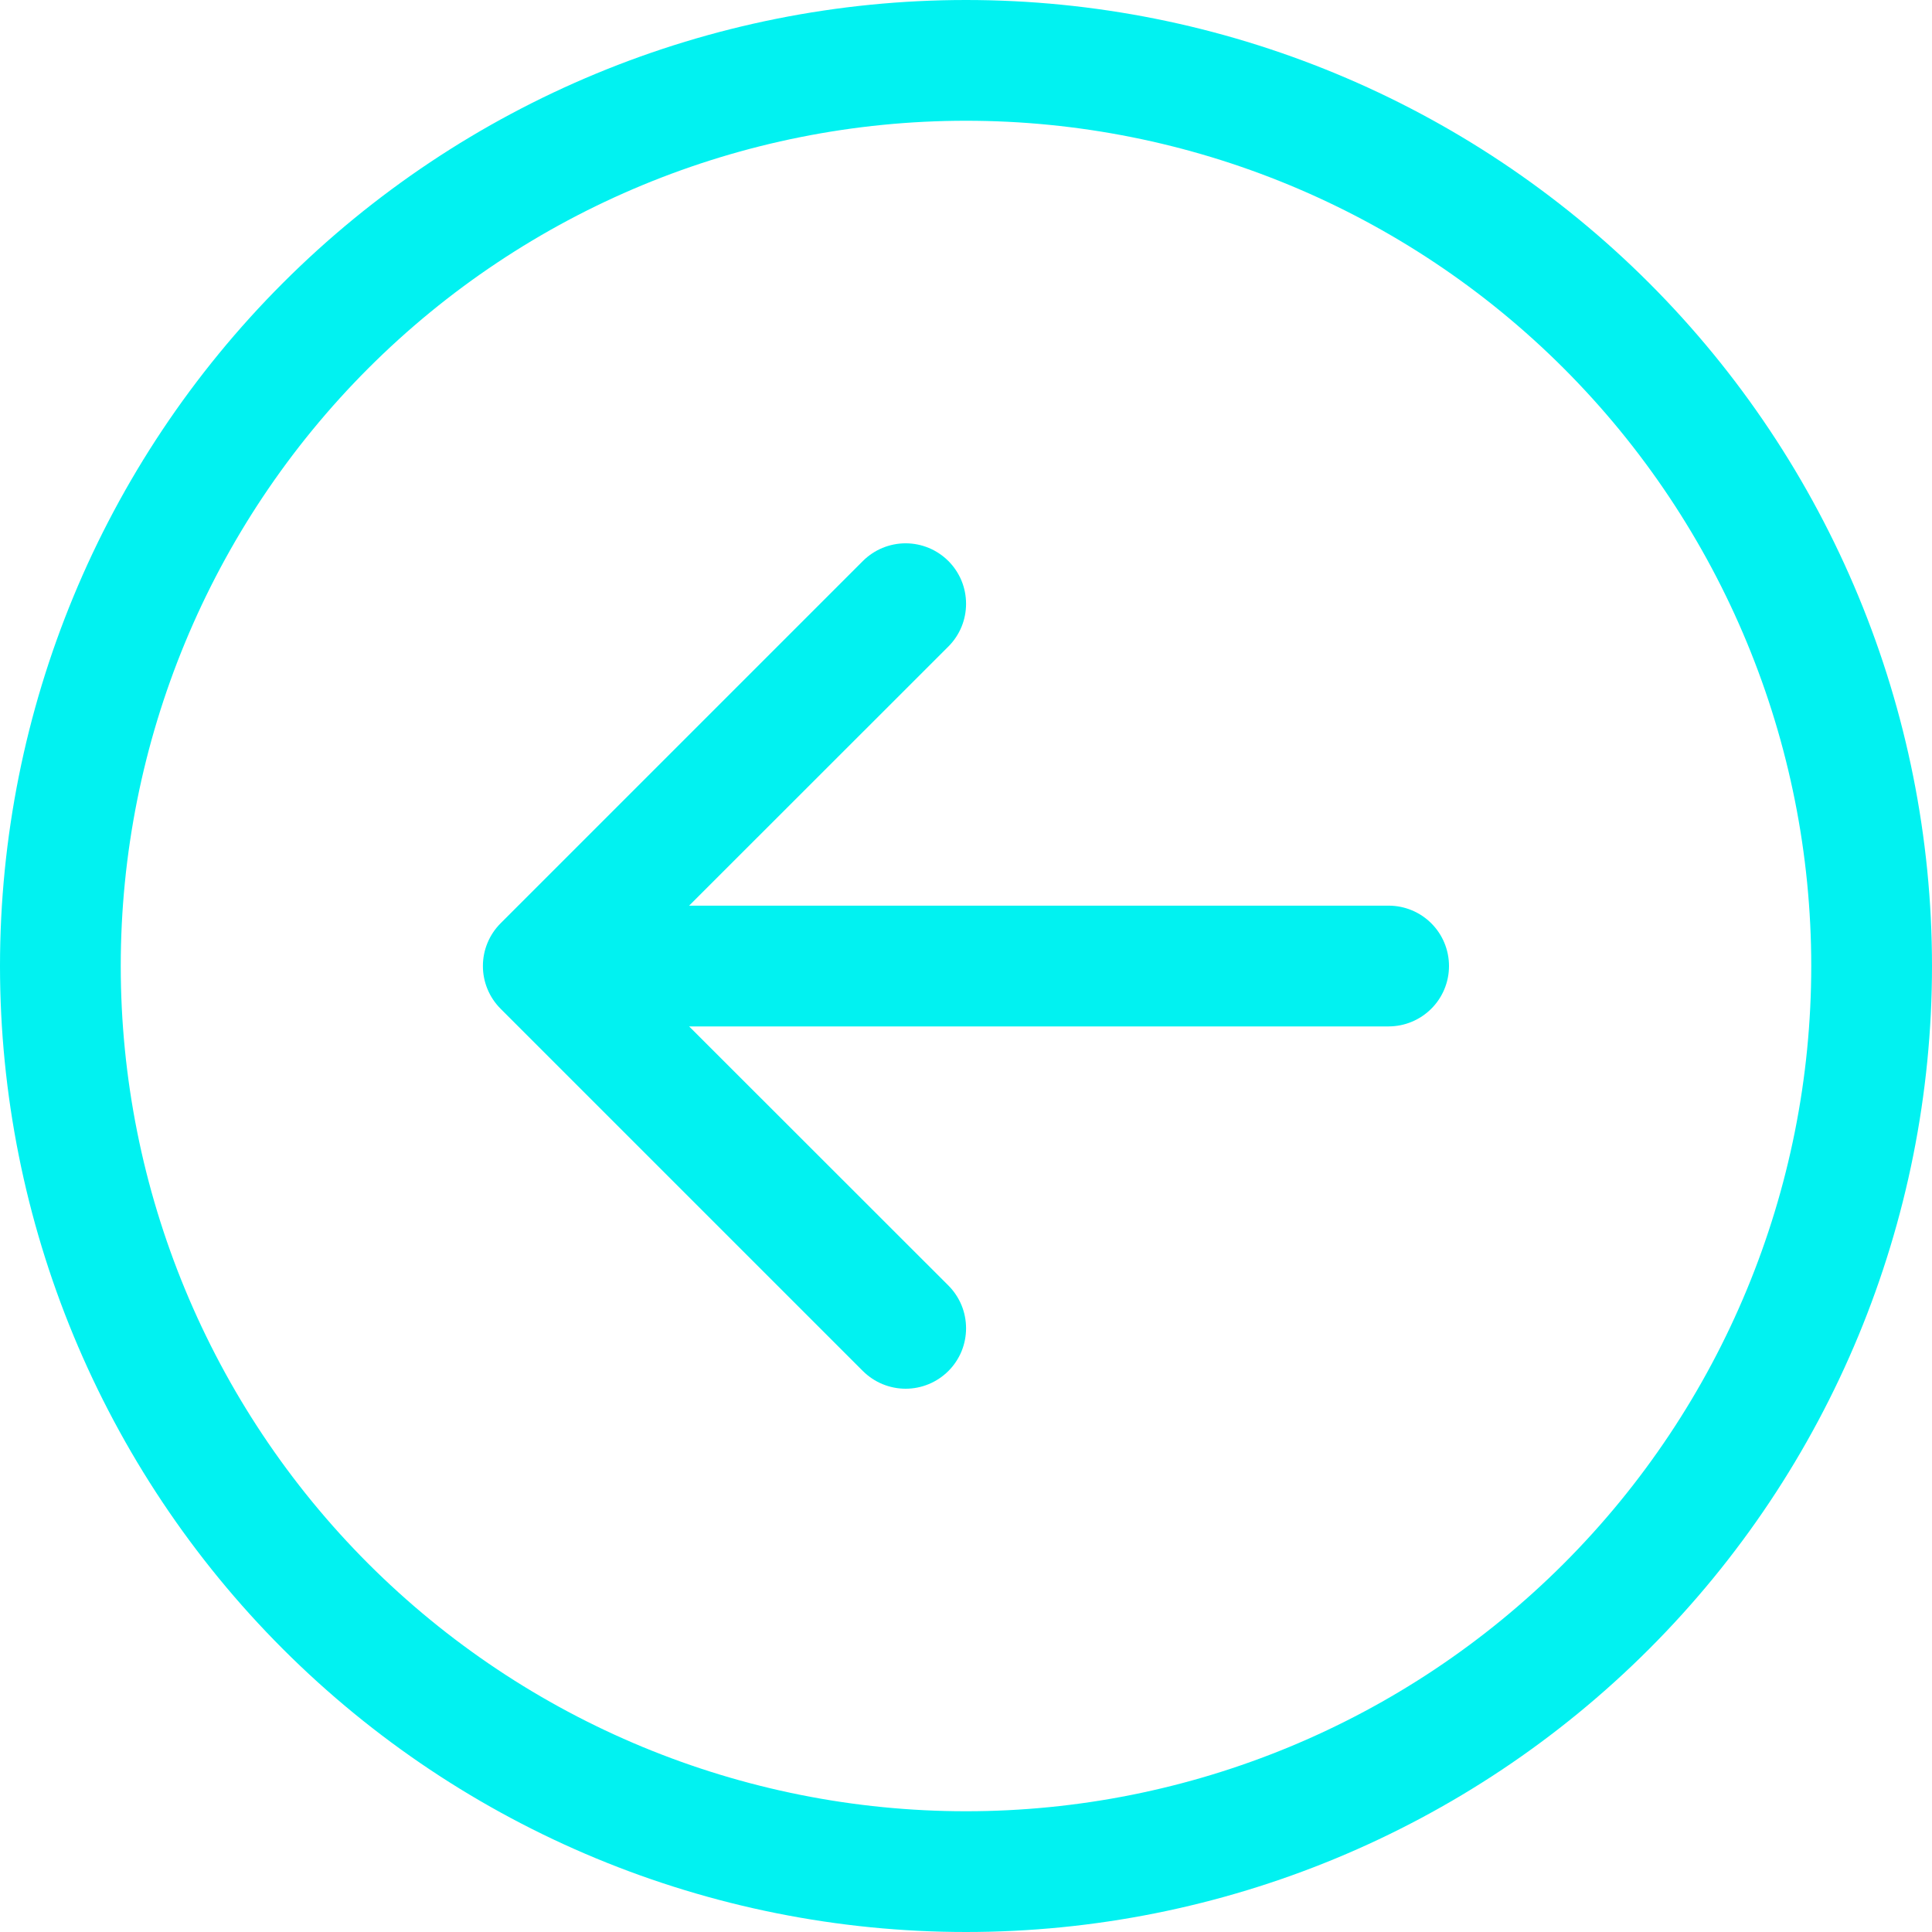
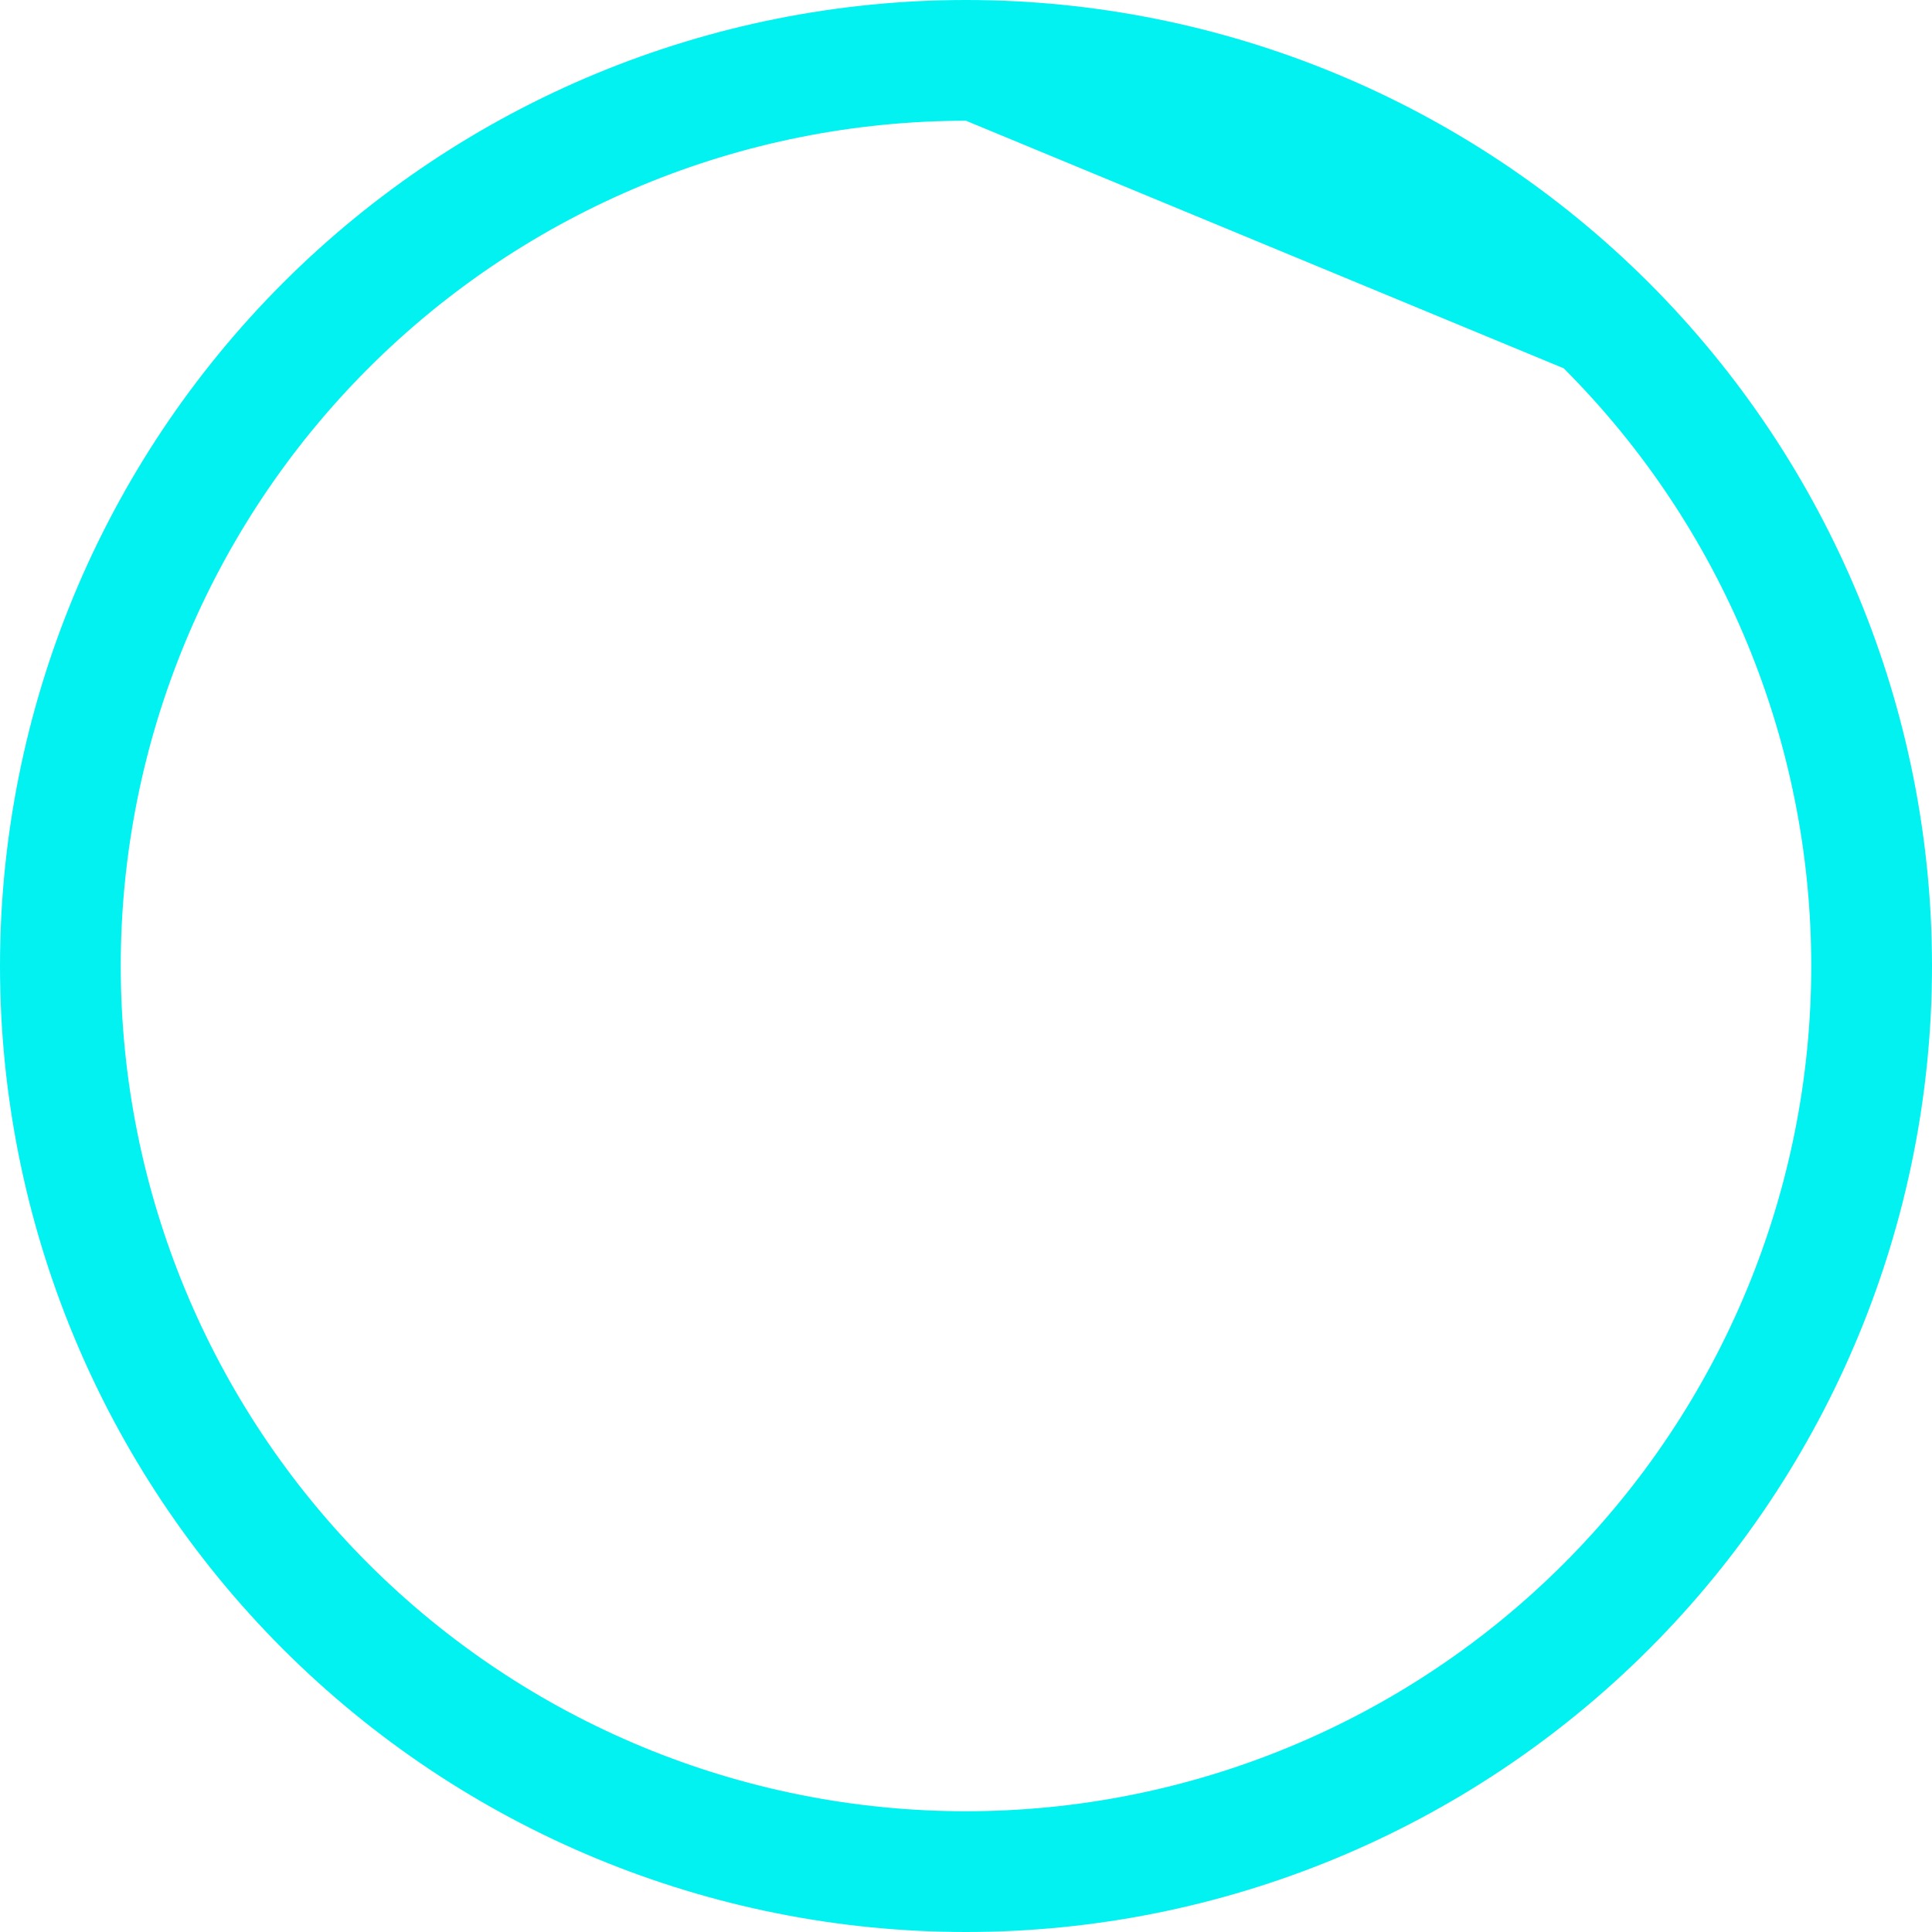
<svg xmlns="http://www.w3.org/2000/svg" width="60" height="60" viewBox="0 0 60 60" fill="none">
-   <path fill-rule="evenodd" clip-rule="evenodd" d="M30 3.75C23.038 3.75 16.361 6.516 11.438 11.438C6.516 16.361 3.75 23.038 3.75 30C3.75 36.962 6.516 43.639 11.438 48.562C16.361 53.484 23.038 56.25 30 56.25C36.962 56.25 43.639 53.484 48.562 48.562C53.484 43.639 56.25 36.962 56.25 30C56.25 23.038 53.484 16.361 48.562 11.438C43.639 6.516 36.962 3.75 30 3.75ZM30 9.53678e-07C22.044 9.53678e-07 14.413 3.161 8.787 8.787C3.161 14.413 9.53678e-07 22.044 9.53678e-07 30C9.53678e-07 37.956 3.161 45.587 8.787 51.213C14.413 56.839 22.044 60 30 60C37.956 60 45.587 56.839 51.213 51.213C56.839 45.587 60 37.956 60 30C60 22.044 56.839 14.413 51.213 8.787C45.587 3.161 37.956 9.53678e-07 30 9.53678e-07Z" fill="#01F2F1" />
-   <path fill-rule="evenodd" clip-rule="evenodd" d="M45 30.001C45 29.503 44.803 29.026 44.451 28.675C44.099 28.323 43.622 28.126 43.125 28.126L21.401 28.126L29.453 20.078C29.627 19.904 29.765 19.697 29.86 19.469C29.954 19.241 30.002 18.997 30.002 18.751C30.002 18.504 29.954 18.26 29.86 18.032C29.765 17.804 29.627 17.597 29.453 17.423C29.278 17.249 29.071 17.11 28.843 17.016C28.616 16.922 28.372 16.873 28.125 16.873C27.878 16.873 27.634 16.922 27.407 17.016C27.179 17.11 26.972 17.249 26.797 17.423L15.547 28.673C15.373 28.847 15.234 29.054 15.14 29.282C15.045 29.51 14.997 29.754 14.997 30.001C14.997 30.247 15.045 30.491 15.14 30.719C15.234 30.947 15.373 31.154 15.547 31.328L26.797 42.578C26.972 42.752 27.179 42.891 27.407 42.985C27.634 43.079 27.878 43.128 28.125 43.128C28.372 43.128 28.616 43.079 28.843 42.985C29.071 42.891 29.278 42.752 29.453 42.578C29.627 42.404 29.765 42.197 29.86 41.969C29.954 41.741 30.002 41.497 30.002 41.251C30.002 41.004 29.954 40.76 29.86 40.532C29.765 40.304 29.627 40.097 29.453 39.923L21.401 31.876L43.125 31.876C43.622 31.876 44.099 31.678 44.451 31.326C44.803 30.975 45 30.498 45 30.001Z" fill="#01F2F1" />
+   <path fill-rule="evenodd" clip-rule="evenodd" d="M30 3.75C23.038 3.75 16.361 6.516 11.438 11.438C6.516 16.361 3.75 23.038 3.75 30C3.75 36.962 6.516 43.639 11.438 48.562C16.361 53.484 23.038 56.25 30 56.25C36.962 56.25 43.639 53.484 48.562 48.562C53.484 43.639 56.25 36.962 56.25 30C56.25 23.038 53.484 16.361 48.562 11.438ZM30 9.53678e-07C22.044 9.53678e-07 14.413 3.161 8.787 8.787C3.161 14.413 9.53678e-07 22.044 9.53678e-07 30C9.53678e-07 37.956 3.161 45.587 8.787 51.213C14.413 56.839 22.044 60 30 60C37.956 60 45.587 56.839 51.213 51.213C56.839 45.587 60 37.956 60 30C60 22.044 56.839 14.413 51.213 8.787C45.587 3.161 37.956 9.53678e-07 30 9.53678e-07Z" fill="#01F2F1" />
</svg>